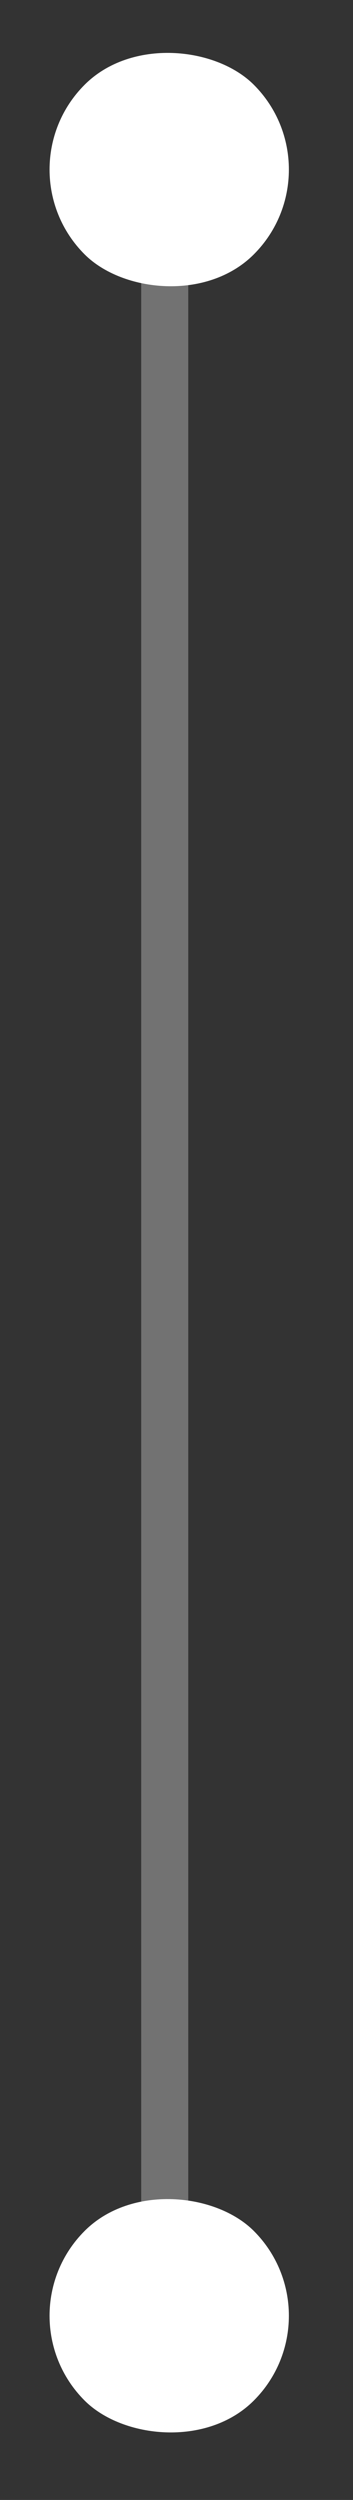
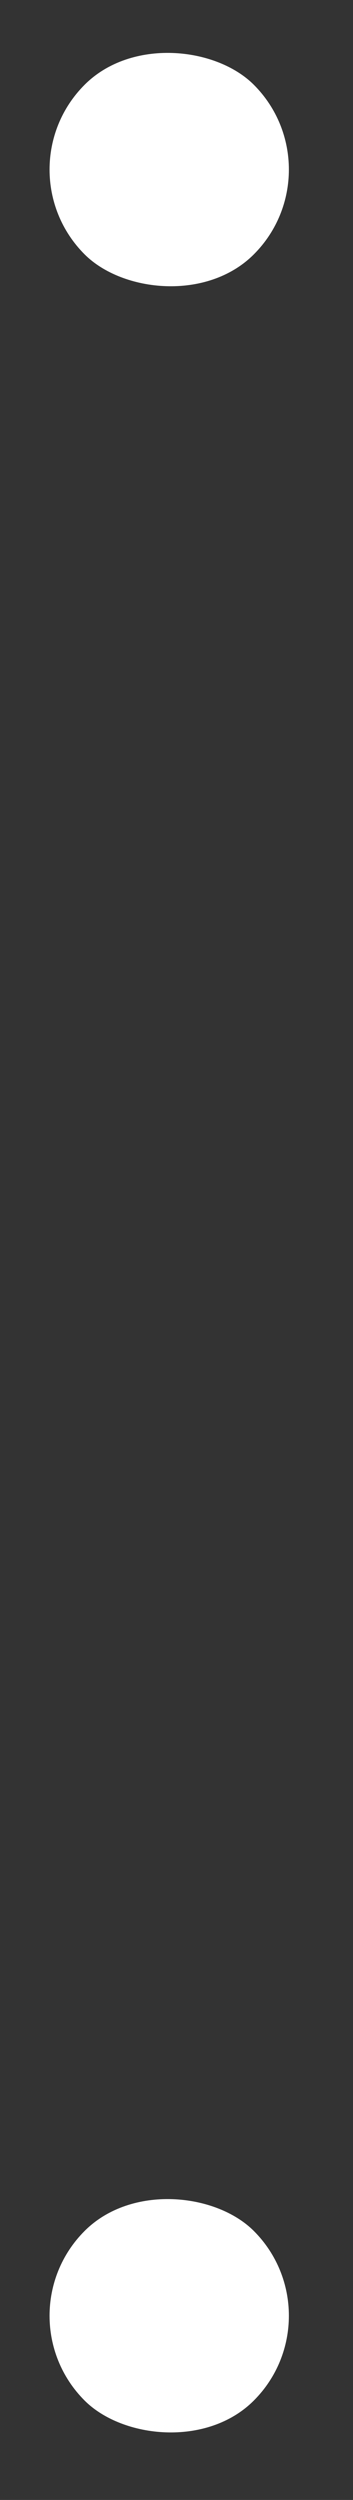
<svg xmlns="http://www.w3.org/2000/svg" width="15" height="106" viewBox="0 0 15 106" fill="none">
  <rect x="0" y="0" width="15" height="106" fill="#333333" stroke="none" />
-   <rect x="6" y="8" width="2" height="90" fill="#727272" />
  <rect y="7.19" width="10.169" height="10.169" rx="5.085" transform="rotate(-45 0 7.19)" fill="white" />
  <rect y="98.19" width="10.169" height="10.169" rx="5.085" transform="rotate(-45 0 98.19)" fill="white" />
</svg>